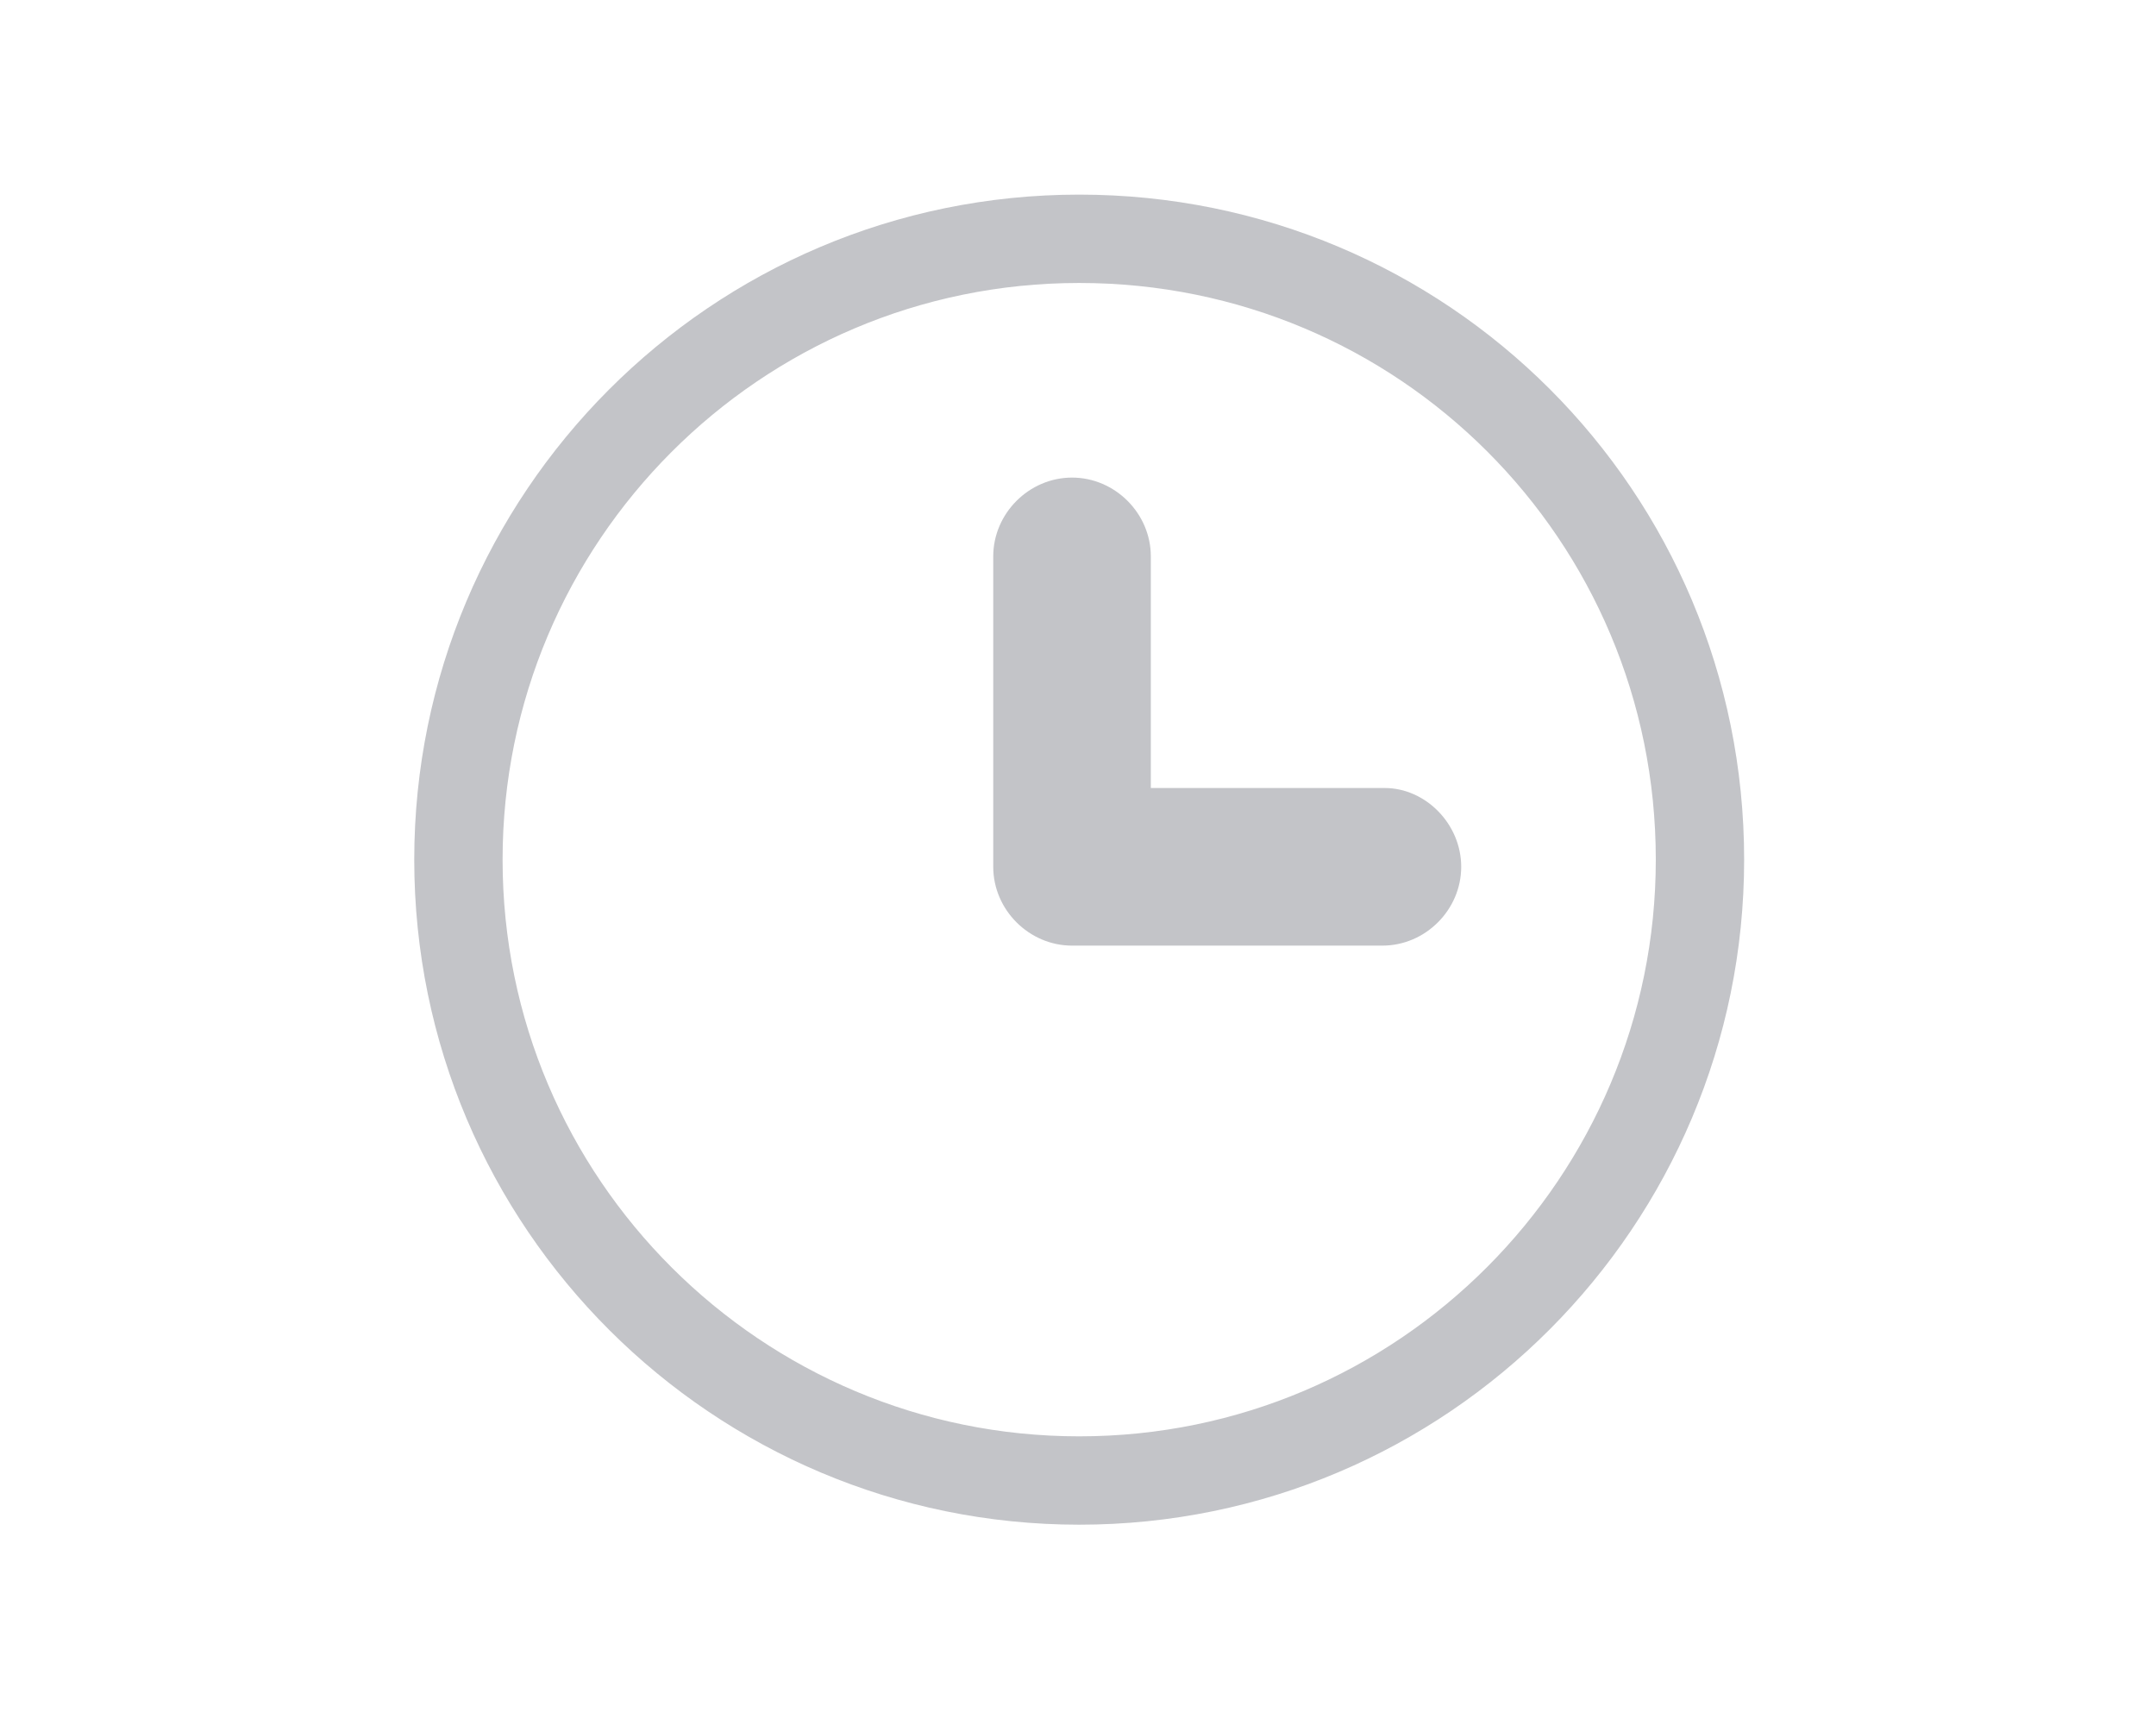
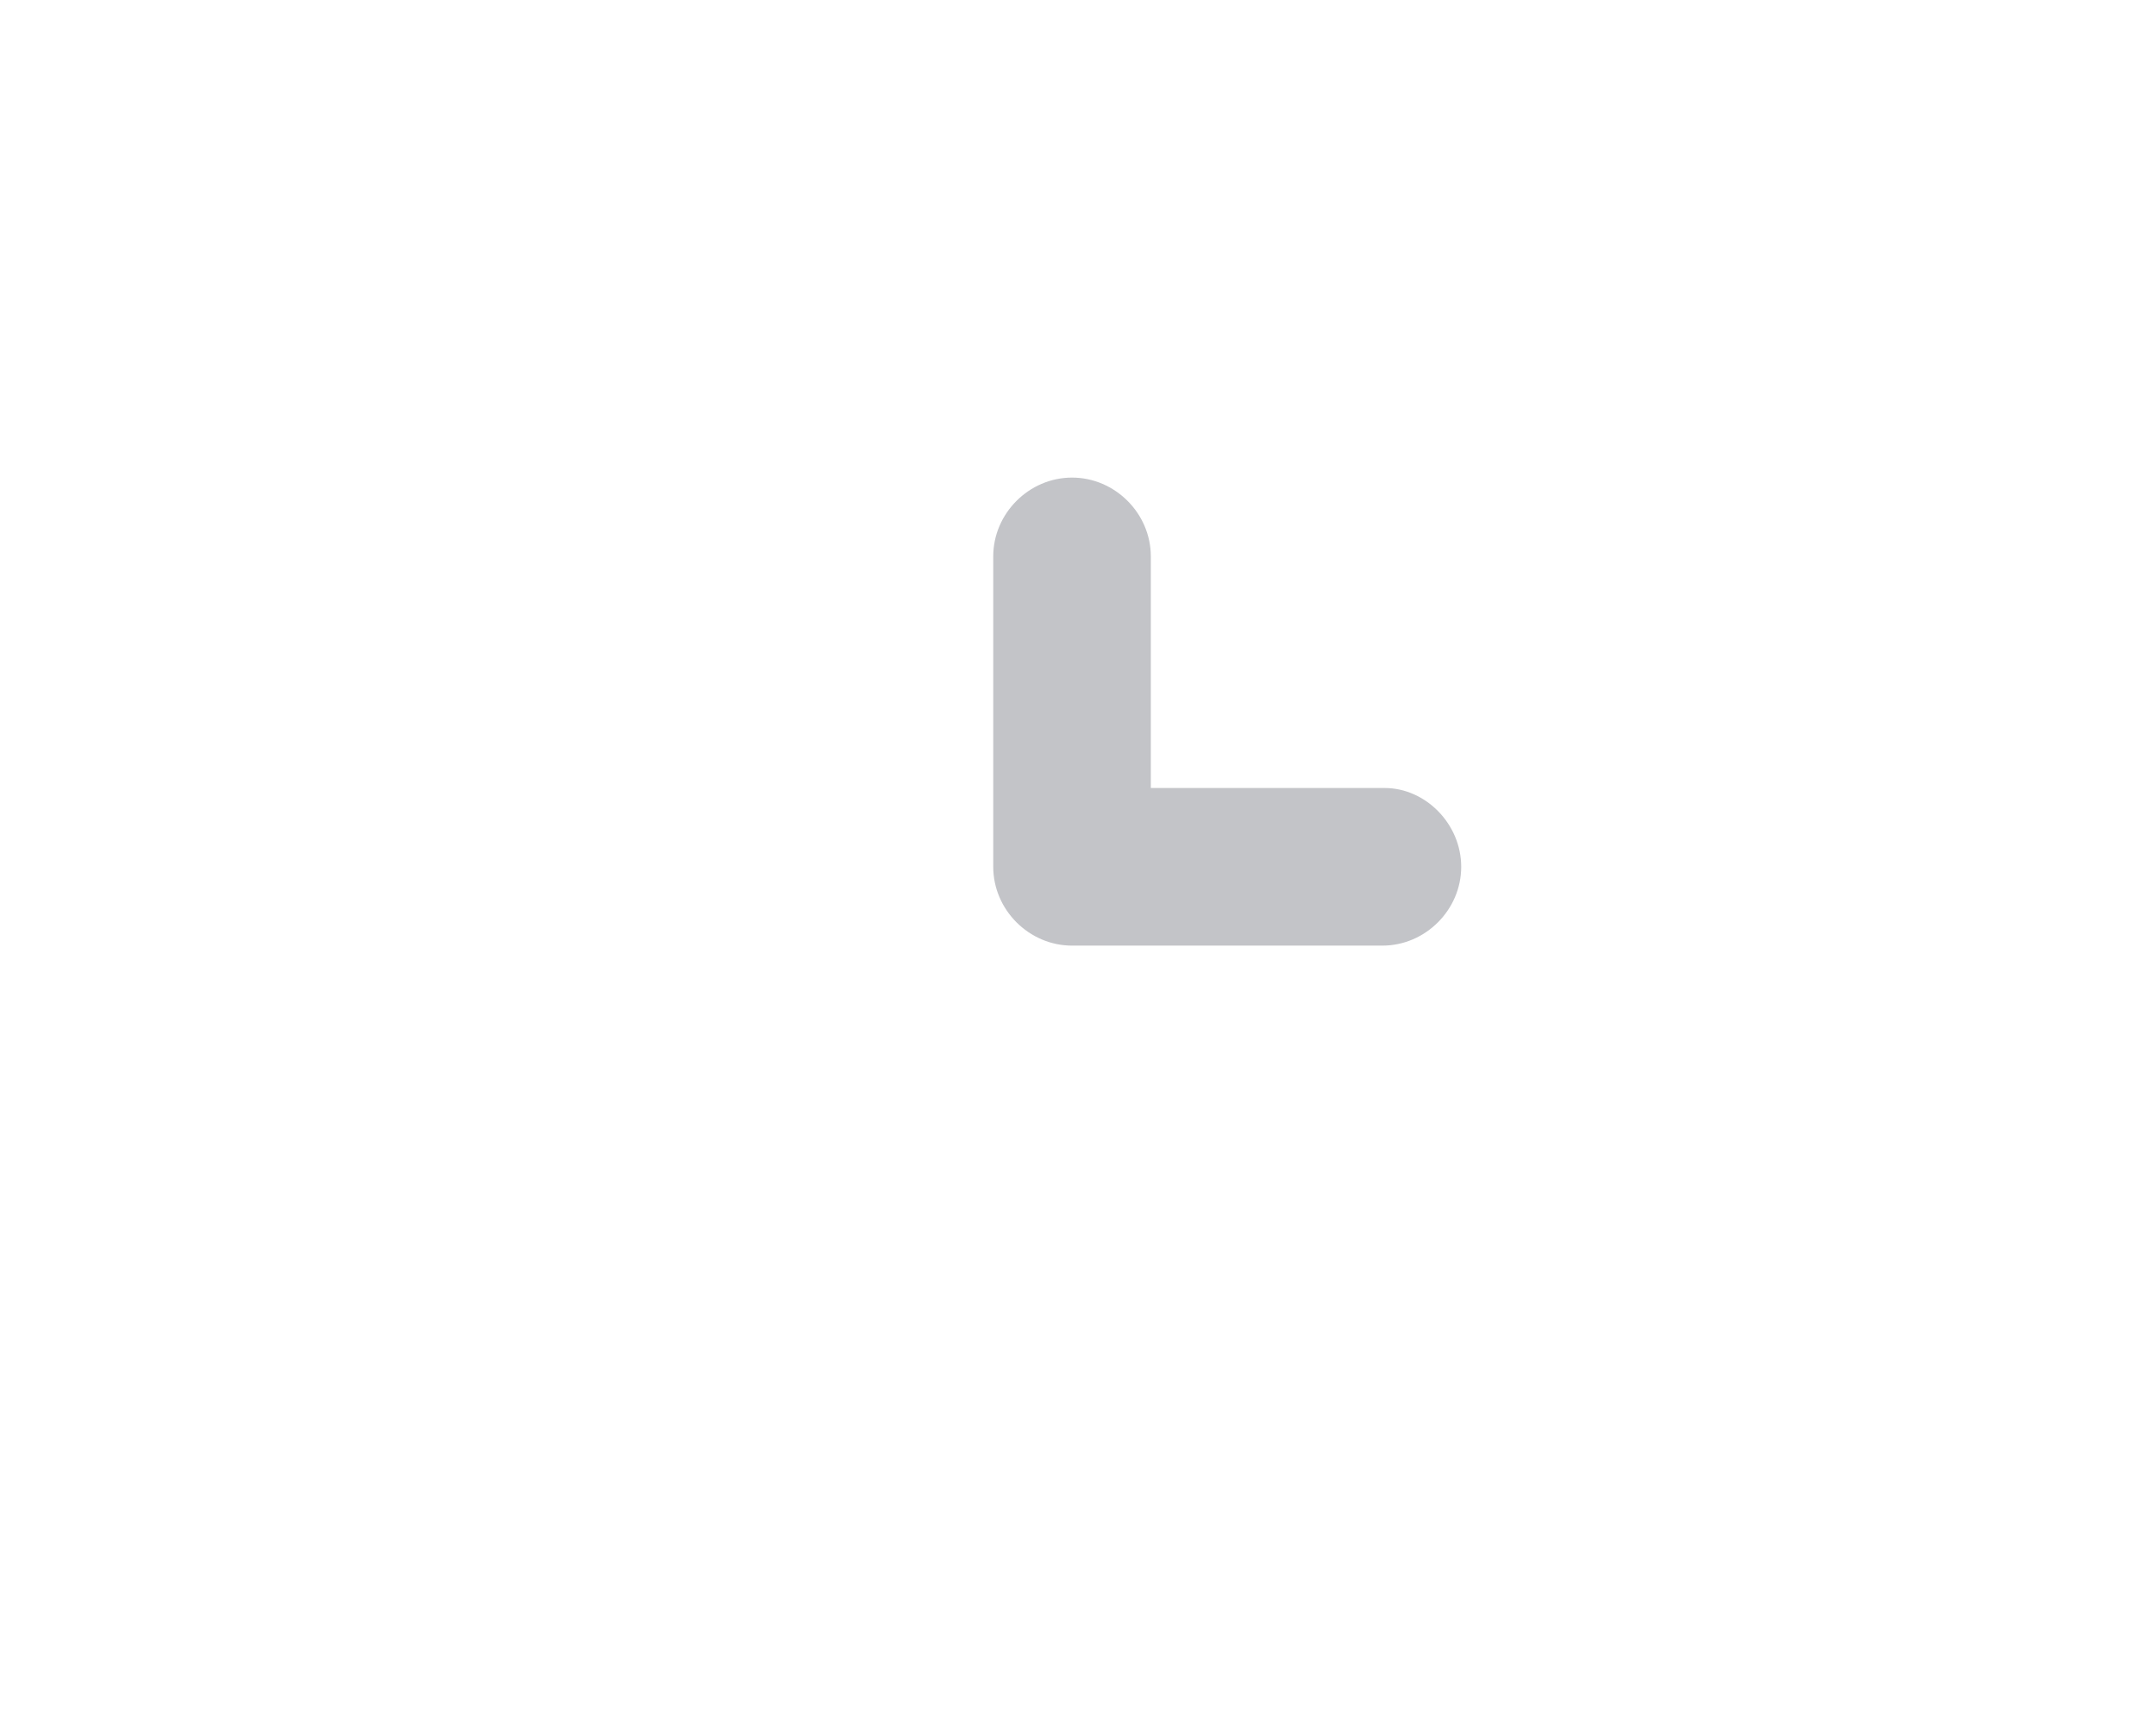
<svg xmlns="http://www.w3.org/2000/svg" version="1.1" id="Capa_1" x="0px" y="0px" viewBox="0 0 90.3 72" style="enable-background:new 0 0 90.3 72;" xml:space="preserve">
  <style type="text/css">
	.st0{fill:none;stroke:#C3C4C8;stroke-width:3.7;stroke-miterlimit:10;}
	.st1{fill:#C3C4C8;}
</style>
  <title>Iconos_PHB_PAP</title>
  <g>
    <g>
-       <path class="st0" d="M45.2,10c-14.4,0-26,11.7-26,26c0,14.4,11.7,26,26,26c14.4,0,26-11.7,26-26C71.2,21.6,59.6,10,45.2,10z" />
      <g>
        <path class="st1" d="M61.2,36.3c0,1.8-1.5,3.3-3.3,3.3h-13c-1.8,0-3.3-1.5-3.3-3.3v-13c0-1.8,1.5-3.3,3.3-3.3     c1.8,0,3.3,1.5,3.3,3.3V33h9.8C59.7,33,61.2,34.5,61.2,36.3z" />
      </g>
    </g>
  </g>
</svg>